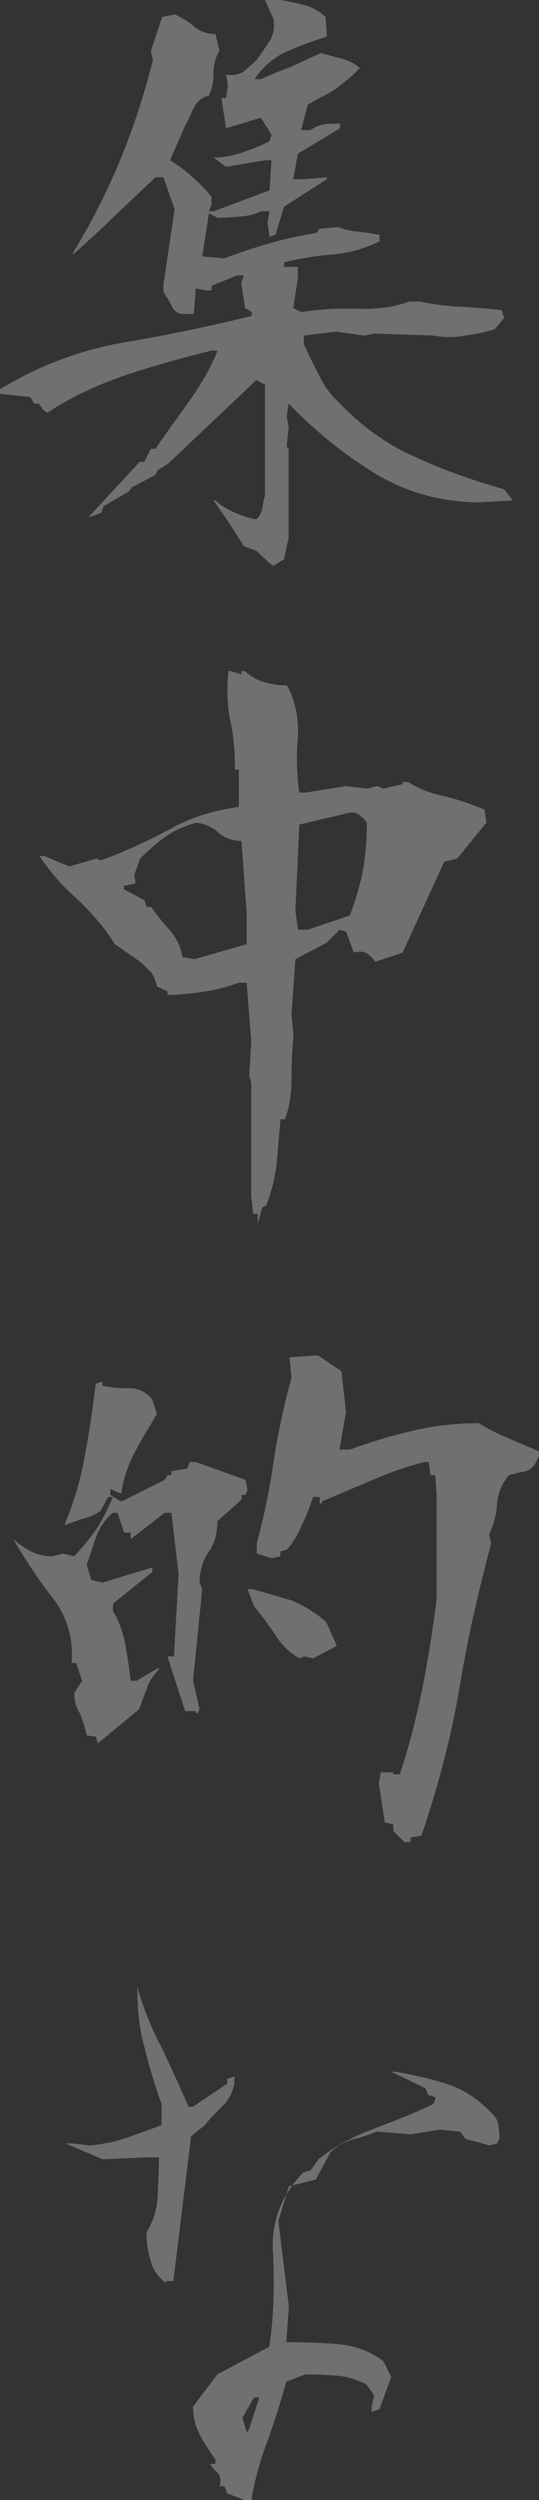
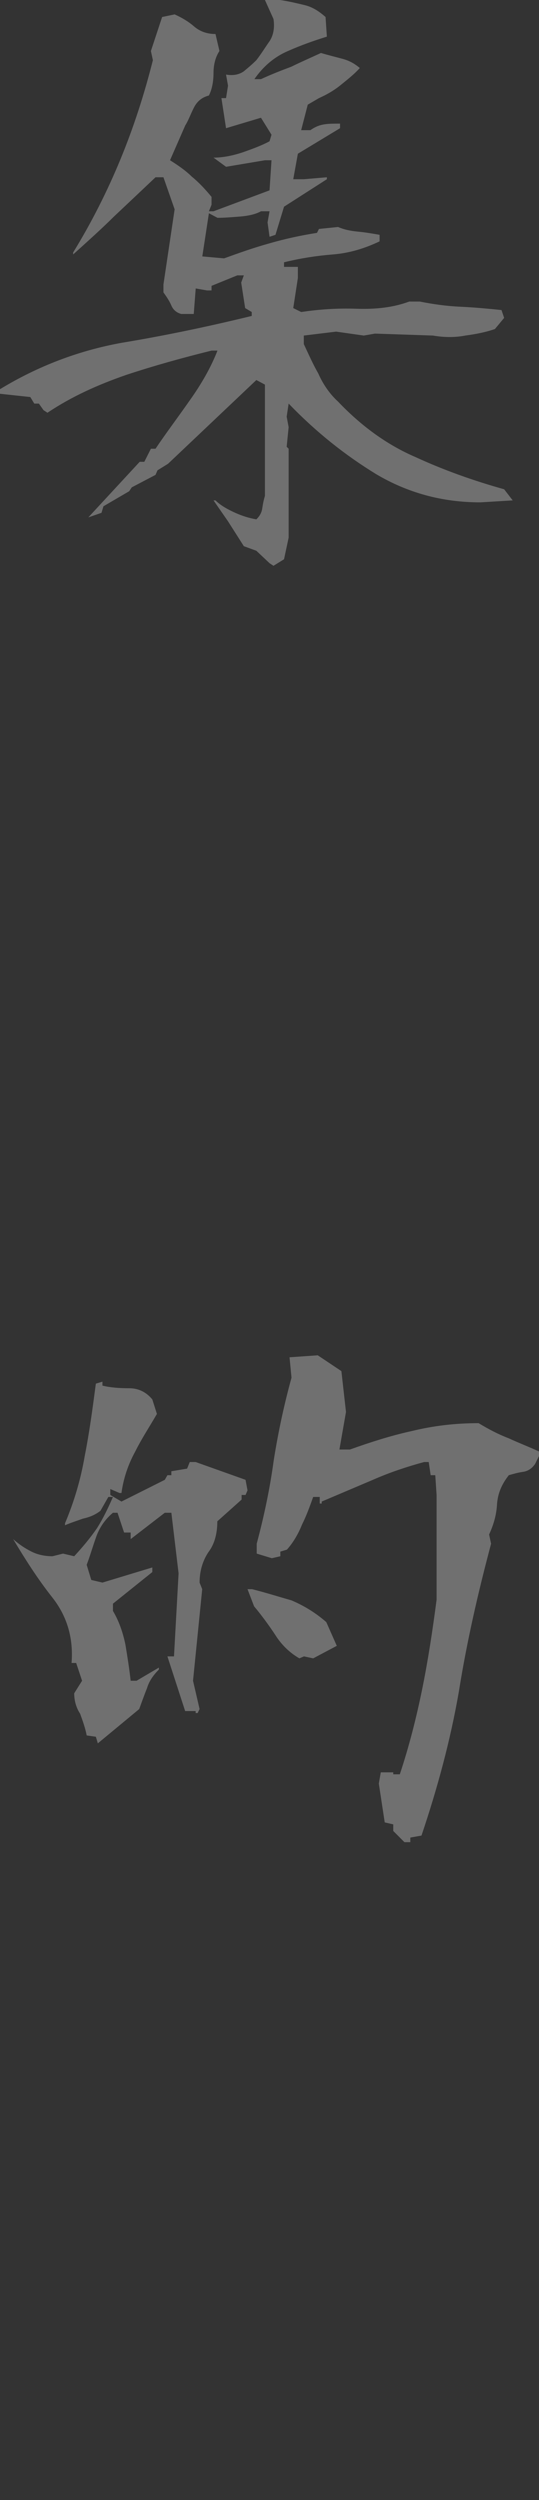
<svg xmlns="http://www.w3.org/2000/svg" width="41" height="190" viewBox="0 0 41 190" fill="none">
  <rect x="0" y="0" width="41" height="190" fill="#333333" stroke="none" />
-   <path d="M18.629 190L17.281 189.5L17.082 188.95H16.682C16.832 188.6 16.782 188.25 16.582 187.95C16.333 187.75 16.133 187.5 15.983 187.25H16.383V186.9C15.983 186.35 15.584 185.75 15.235 185.1C14.885 184.45 14.685 183.75 14.685 182.9L16.532 180.45L20.477 178.35C20.826 176.15 20.876 173.85 20.776 171.4C20.576 169 21.325 166.9 23.073 165.1L23.622 164.95L24.221 164.1C25.569 163.05 27.017 162.3 28.514 161.75C29.962 161.2 31.41 160.65 32.958 159.9L33.157 159.4L32.558 159.2L32.358 158.7L29.762 157.45H30.112C31.51 157.7 32.858 158 34.056 158.4C35.304 158.8 36.402 159.55 37.451 160.65C37.651 160.85 37.85 161.1 37.9 161.45C37.95 161.8 38 162.2 38 162.55L37.8 162.9L37.251 163.05L35.404 162.55L35.005 162L33.457 161.85L31.26 162.2L28.664 162C28.015 162.25 27.416 162.45 26.817 162.6C26.168 162.8 25.619 163.1 25.119 163.6L24.021 165.65L21.974 166.15L21.175 168.8L21.974 175.3L21.775 178C23.122 178 24.471 178.05 25.768 178.15C27.116 178.3 28.215 178.7 29.163 179.45L29.762 180.65L28.864 183.1L28.265 183.3V182.9L28.464 182.05L27.865 181.2C27.116 180.85 26.418 180.6 25.669 180.55C24.97 180.5 24.121 180.45 23.222 180.45L21.775 181C21.375 182.5 20.876 184 20.377 185.45C19.828 186.85 19.378 188.4 19.129 190H18.629ZM18.929 184.65L19.728 182.2H19.328L18.43 183.75L18.779 184.85L18.929 184.65ZM12.638 173.35V173.5C12.039 173.1 11.64 172.5 11.44 171.75C11.241 171.1 11.141 170.4 11.141 169.65C11.64 168.85 11.94 167.95 11.989 166.95C12.039 165.95 12.089 165 12.089 163.95H11.141L7.796 164.1L5 162.9H5.549L6.847 163.05C7.896 162.95 8.794 162.75 9.693 162.45C10.492 162.15 11.39 161.85 12.289 161.5V159.9C11.79 158.5 11.34 157.05 10.991 155.6C10.591 154.2 10.442 152.6 10.442 151C10.891 152.6 11.54 154.2 12.289 155.6C12.988 157.05 13.687 158.6 14.336 160.1H14.685L17.281 158.35V158L17.831 157.8V158.35C17.681 159.05 17.381 159.65 16.882 160.1C16.433 160.55 15.983 161 15.584 161.5L14.536 162.35L13.188 173.35H12.638Z" fill="white" fill-opacity="0.3" />
  <path d="M30.763 140L29.914 139.149V138.648L29.265 138.498L28.815 135.544L28.965 134.693H29.914V134.843H30.413C31.112 132.74 31.662 130.587 32.111 128.384C32.561 126.181 32.91 123.878 33.21 121.575V113.614L33.11 112.112H32.76L32.611 111.111H32.261C30.963 111.461 29.614 111.912 28.366 112.463C27.067 113.014 25.769 113.564 24.471 114.115V114.265H24.321V113.765H23.822C23.572 114.465 23.322 115.166 22.973 115.867C22.673 116.618 22.273 117.269 21.824 117.77L21.325 117.92V118.271L20.675 118.421L19.527 118.07V117.319C20.076 115.267 20.526 113.164 20.825 110.961C21.175 108.758 21.624 106.705 22.174 104.702L22.024 103.15L24.171 103L25.969 104.202L26.318 107.306L25.819 110.16H26.618C28.166 109.609 29.714 109.108 31.312 108.758C32.96 108.357 34.608 108.157 36.406 108.157C37.155 108.608 37.904 109.008 38.703 109.309C39.452 109.659 40.251 109.959 41 110.31V110.66L40.7 111.261C40.451 111.612 40.151 111.812 39.752 111.862C39.402 111.912 39.052 112.012 38.703 112.112C38.154 112.813 37.854 113.514 37.804 114.365C37.754 115.217 37.504 115.968 37.205 116.618L37.355 117.319C36.356 121.074 35.507 124.779 34.908 128.535C34.258 132.29 33.26 135.945 32.061 139.499L31.212 139.65V140H30.763ZM7.442 132.49L7.292 131.989L6.593 131.889C6.493 131.338 6.293 130.788 6.094 130.237C5.794 129.786 5.644 129.235 5.644 128.685L6.243 127.733L5.794 126.382H5.444C5.594 124.479 5.095 122.827 3.996 121.425C2.848 119.973 1.899 118.471 1 116.969C1.449 117.369 1.899 117.67 2.398 117.92C2.898 118.17 3.447 118.271 3.996 118.271L4.795 118.07L5.644 118.271C6.243 117.62 6.843 116.919 7.392 116.118C7.891 115.317 8.241 114.566 8.591 113.765H8.241L7.642 114.816C7.192 115.166 6.743 115.317 6.293 115.417C5.894 115.567 5.395 115.717 4.945 115.917V115.767C5.644 114.115 6.144 112.413 6.443 110.66C6.793 108.908 7.042 107.055 7.292 105.153L7.792 105.003V105.303C8.391 105.453 9.09 105.503 9.839 105.503C10.538 105.503 11.137 105.804 11.587 106.355L11.936 107.456C11.387 108.407 10.788 109.309 10.288 110.31C9.739 111.311 9.39 112.363 9.24 113.464H9.09L8.391 113.164V113.614L9.24 114.115L12.536 112.463L12.735 112.112H13.035V111.812L14.233 111.612L14.433 111.111H14.883L18.678 112.463L18.828 113.264L18.678 113.614H18.378V113.965L16.531 115.617C16.531 116.518 16.331 117.319 15.881 117.92C15.432 118.571 15.182 119.372 15.182 120.273L15.382 120.774L14.683 127.733L15.182 129.886L15.033 130.187H14.883V130.037H14.084L12.735 125.881H13.235L13.584 119.572L13.035 114.966H12.536L9.939 116.969V116.468H9.439L8.94 114.966H8.591C7.991 115.467 7.542 116.118 7.292 116.869C7.042 117.57 6.843 118.271 6.593 118.922L6.943 120.073L7.792 120.273L11.587 119.122V119.472L8.591 121.876V122.426C9.04 123.177 9.34 124.028 9.539 124.98C9.689 125.881 9.839 126.832 9.939 127.733H10.388L12.086 126.732V126.882C11.637 127.333 11.337 127.783 11.187 128.284C10.988 128.785 10.788 129.336 10.588 129.886L7.442 132.49ZM22.773 126.031C22.074 125.631 21.424 125.03 20.925 124.229C20.426 123.478 19.876 122.727 19.327 122.076L18.828 120.774H19.177C20.176 121.024 21.125 121.325 22.174 121.625C23.122 122.026 24.021 122.576 24.82 123.277L25.619 125.08L23.822 126.031L23.122 125.881L22.773 126.031Z" fill="white" fill-opacity="0.3" />
-   <path d="M19.605 93V92.255H19.259L19.11 90.915V82.326L18.962 81.731L19.11 79.149L18.765 74.681H18.172C17.331 74.979 16.442 75.227 15.454 75.376C14.465 75.525 13.477 75.624 12.389 75.624H12.736V75.326L11.945 74.979C11.846 74.532 11.698 74.184 11.5 73.886C11.253 73.688 11.006 73.39 10.66 73.092L8.733 71.752C7.942 70.461 6.953 69.369 5.866 68.326C4.73 67.333 3.791 66.241 3 65.05H3.346L5.273 65.844L7.349 65.248L7.645 65.397C9.424 64.752 11.154 63.957 12.834 63.064C14.465 62.121 16.294 61.575 18.172 61.326V58.496H17.875C17.875 57.206 17.776 55.965 17.529 54.823C17.282 53.631 17.233 52.39 17.381 51H17.529L18.369 51.248V51H18.616C19.061 51.397 19.555 51.695 20.099 51.844C20.642 51.993 21.186 52.092 21.828 52.092C22.471 53.234 22.718 54.575 22.669 55.965C22.52 57.404 22.57 58.844 22.767 60.234H23.262L26.326 59.738L27.907 59.936L28.698 59.738L29.142 59.936L30.625 59.589V59.44H31.07C31.91 59.986 32.898 60.333 33.887 60.532C34.924 60.78 35.863 61.128 36.852 61.525L37 62.518L34.776 65.248L33.788 65.496L30.625 72.397L28.549 73.092C28.302 72.745 28.055 72.546 27.808 72.397C27.561 72.298 27.265 72.298 26.919 72.397L26.326 70.808L25.831 70.66L24.843 71.653L22.471 72.894L22.174 77.064L22.323 78.653C22.224 79.745 22.174 80.837 22.174 81.979C22.174 83.071 22.026 84.114 21.68 85.057H21.334C21.235 86.248 21.137 87.39 21.038 88.482C20.89 89.624 20.642 90.617 20.247 91.61L19.951 91.759L19.605 93ZM18.765 71.752V69.418L18.369 63.908C17.727 63.908 17.134 63.709 16.64 63.312C16.195 62.865 15.602 62.617 14.959 62.518C14.169 62.716 13.378 63.064 12.686 63.511C11.994 64.007 11.302 64.603 10.66 65.248L10.215 66.489L10.314 67.135L9.424 67.333V67.582L11.006 68.425L11.154 68.922H11.5C11.945 69.567 12.389 70.114 12.933 70.709C13.477 71.355 13.773 72 13.872 72.745L14.811 72.894L18.765 71.752ZM26.622 69.567C27.017 68.475 27.363 67.383 27.61 66.142C27.808 65 27.907 63.759 27.907 62.518C27.66 62.17 27.413 61.972 27.166 61.823C26.919 61.723 26.672 61.723 26.326 61.823L22.767 62.667L22.471 69.22L22.669 70.66H23.41L26.622 69.567Z" fill="white" fill-opacity="0.3" />
  <path d="M20.803 43L20.503 42.801L19.5 41.857L18.548 41.509L17.345 39.62L16.242 38.029H16.392C16.793 38.427 17.345 38.725 17.896 38.973C18.447 39.222 18.949 39.371 19.5 39.471C19.751 39.222 19.901 38.973 19.951 38.625C20.001 38.278 20.051 38.029 20.152 37.681V29.23L19.5 28.882L12.783 35.245L11.981 35.742L11.83 36.09L10.026 37.035L9.825 37.333L7.87 38.476L7.72 38.973L6.717 39.321L10.627 35.096H10.978L11.479 34.102H11.83C12.632 32.909 13.535 31.716 14.437 30.423C15.289 29.23 16.041 27.938 16.542 26.645H16.091C13.886 27.192 11.73 27.788 9.625 28.484C7.469 29.23 5.464 30.125 3.609 31.368L3.308 31.169L2.958 30.672H2.607L2.306 30.175L0 29.926V29.578C2.857 27.838 5.965 26.645 9.274 26.049C12.582 25.502 15.891 24.806 19.149 24.01V23.712L18.648 23.414L18.347 21.475L18.548 20.928H18.046L16.091 21.724V22.072H15.74L14.888 21.922L14.738 23.861H13.785C13.434 23.762 13.184 23.563 13.033 23.215C12.883 22.867 12.682 22.569 12.432 22.221V21.624L13.284 15.908L12.432 13.472H11.83C10.677 14.565 9.675 15.51 8.672 16.454C7.72 17.399 6.667 18.343 5.564 19.338V19.188C6.968 16.902 8.171 14.516 9.174 12.08C10.176 9.644 10.978 7.158 11.63 4.573L11.479 3.877L12.332 1.292L13.284 1.094C13.835 1.342 14.337 1.64 14.738 1.988C15.189 2.386 15.74 2.585 16.392 2.585L16.693 3.877C16.392 4.325 16.242 4.921 16.242 5.518C16.242 6.164 16.141 6.761 15.891 7.258C15.339 7.407 14.988 7.705 14.738 8.202C14.487 8.699 14.337 9.147 14.086 9.545L12.933 12.179C13.485 12.527 14.086 12.925 14.587 13.422C15.139 13.869 15.64 14.416 16.091 14.963V15.559L15.891 16.057H16.242L20.503 14.466L20.653 12.179H20.152L17.194 12.676L16.242 11.98C16.943 11.98 17.695 11.831 18.447 11.583C19.149 11.334 19.851 11.086 20.503 10.738L20.653 10.241L19.851 8.948L17.194 9.743L16.843 7.457H17.194L17.345 6.512L17.194 5.667C17.745 5.766 18.197 5.667 18.548 5.418C18.848 5.17 19.149 4.921 19.5 4.573C19.851 4.126 20.152 3.629 20.503 3.132C20.803 2.684 20.904 2.088 20.803 1.442L20.152 0H21.305C21.956 0.099 22.608 0.249 23.209 0.398C23.811 0.547 24.312 0.895 24.764 1.292L24.864 2.784C23.911 3.082 22.909 3.43 21.906 3.877C20.854 4.325 20.001 5.071 19.35 6.015H19.851C20.603 5.667 21.355 5.369 22.157 5.071C22.859 4.723 23.661 4.375 24.413 4.027C24.914 4.176 25.515 4.325 26.067 4.474C26.618 4.623 27.019 4.872 27.37 5.17C26.969 5.617 26.468 6.015 25.916 6.462C25.365 6.91 24.814 7.208 24.262 7.457L23.41 7.954L22.909 9.892H23.61C23.961 9.644 24.312 9.495 24.713 9.445C25.014 9.395 25.415 9.395 25.866 9.395V9.743L22.658 11.682L22.307 13.621H23.109L24.864 13.472V13.621L21.605 15.709L20.954 17.846L20.503 17.995L20.352 16.902L20.503 16.057H19.851C19.4 16.305 18.848 16.405 18.297 16.454C17.645 16.504 17.094 16.554 16.542 16.554L15.891 16.206L15.389 19.487L17.044 19.636C18.146 19.238 19.249 18.84 20.503 18.492C21.706 18.145 22.859 17.896 24.112 17.697L24.262 17.399L25.716 17.25C26.167 17.449 26.668 17.548 27.17 17.598C27.721 17.647 28.323 17.747 28.874 17.846V18.343C27.721 18.89 26.568 19.238 25.315 19.338C24.062 19.437 22.808 19.636 21.605 19.934V20.282H22.658V21.127L22.307 23.414L22.909 23.712C24.262 23.513 25.616 23.414 27.119 23.464C28.623 23.513 29.927 23.364 31.13 22.917H31.932C32.934 23.116 33.937 23.265 35.09 23.314C36.143 23.364 37.195 23.464 38.148 23.563L38.348 24.16L37.647 25.005C36.945 25.253 36.143 25.402 35.391 25.502C34.639 25.651 33.787 25.651 32.934 25.502L28.523 25.353L27.671 25.502L25.566 25.203L23.109 25.502V26.148C23.46 26.894 23.811 27.689 24.212 28.385C24.563 29.18 25.064 29.926 25.716 30.523C27.47 32.362 29.425 33.803 31.631 34.748C33.787 35.742 36.042 36.538 38.348 37.184L39 38.029L36.544 38.178C33.586 38.178 30.979 37.432 28.623 36.041C26.267 34.599 24.062 32.859 21.956 30.672L21.806 31.666L21.956 32.461L21.806 33.953L21.956 34.102V40.862L21.605 42.503L20.803 43Z" fill="white" fill-opacity="0.3" />
</svg>